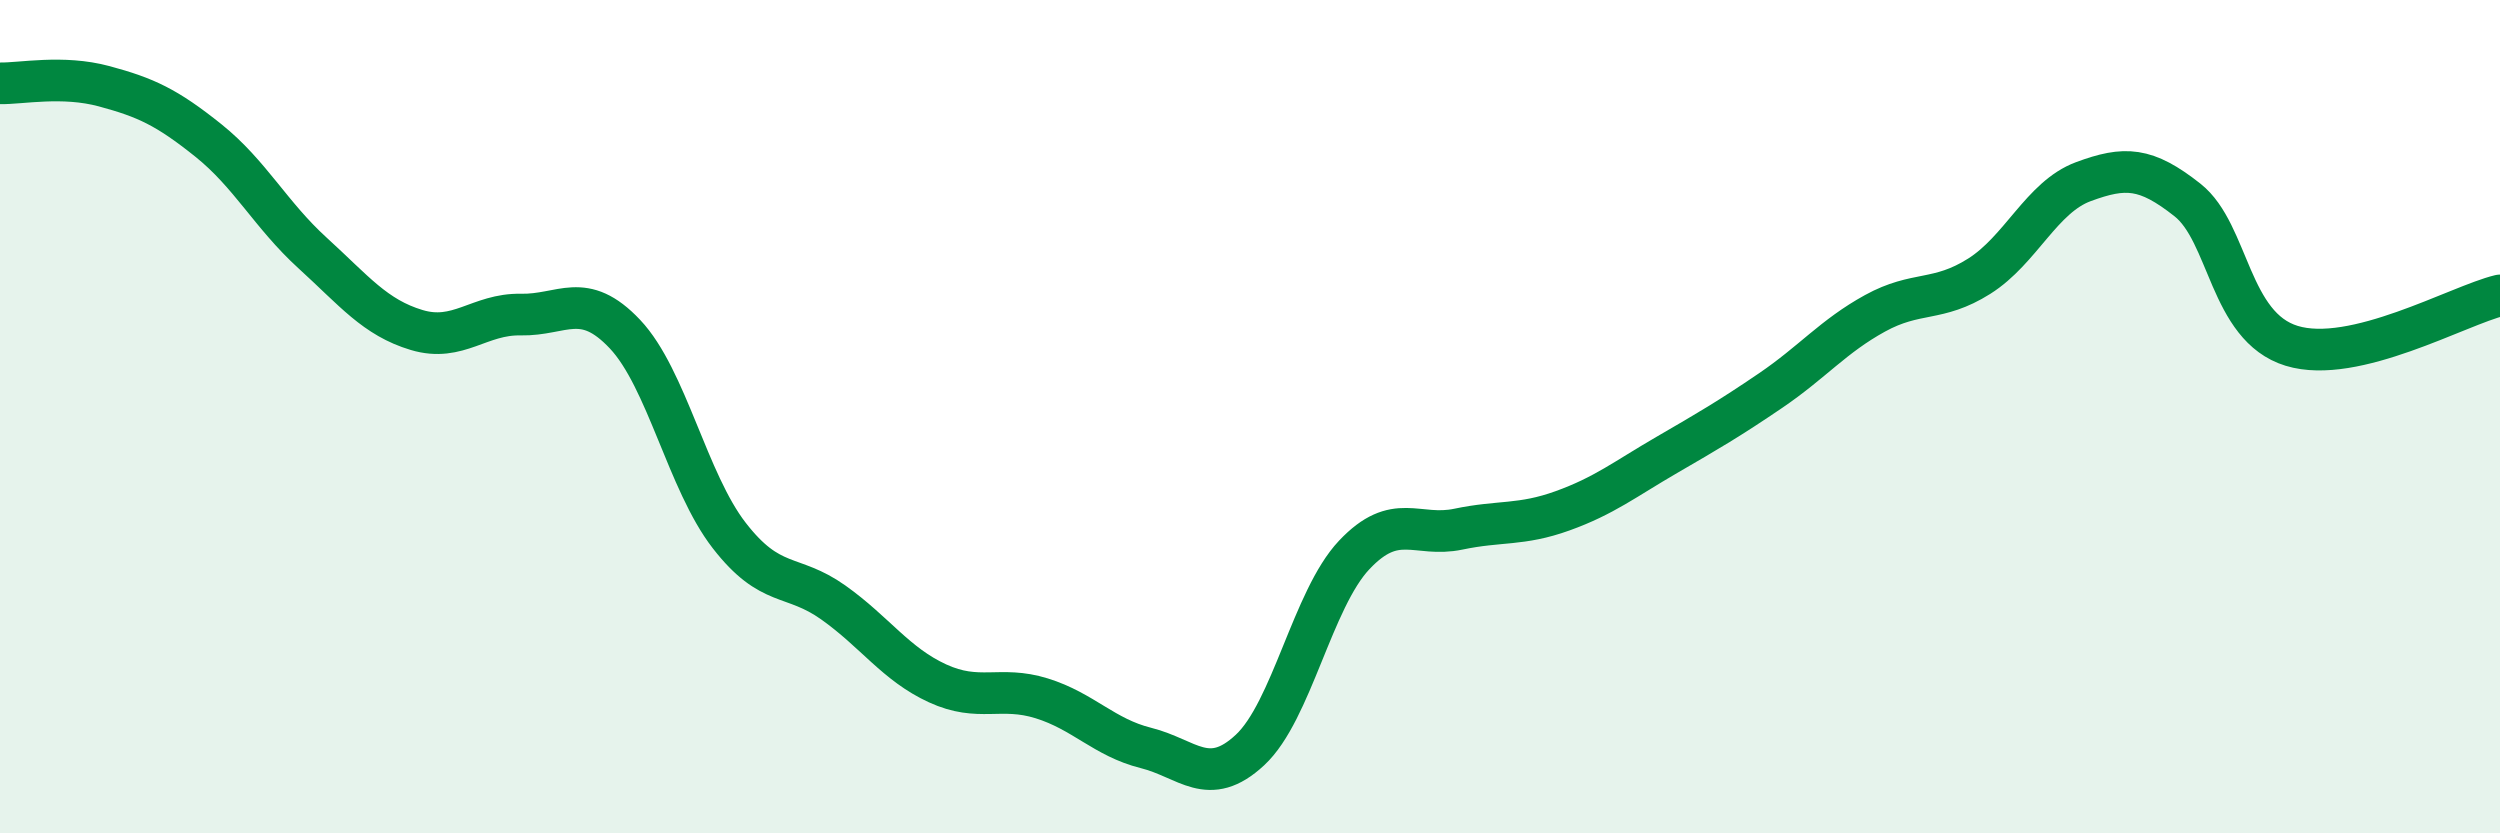
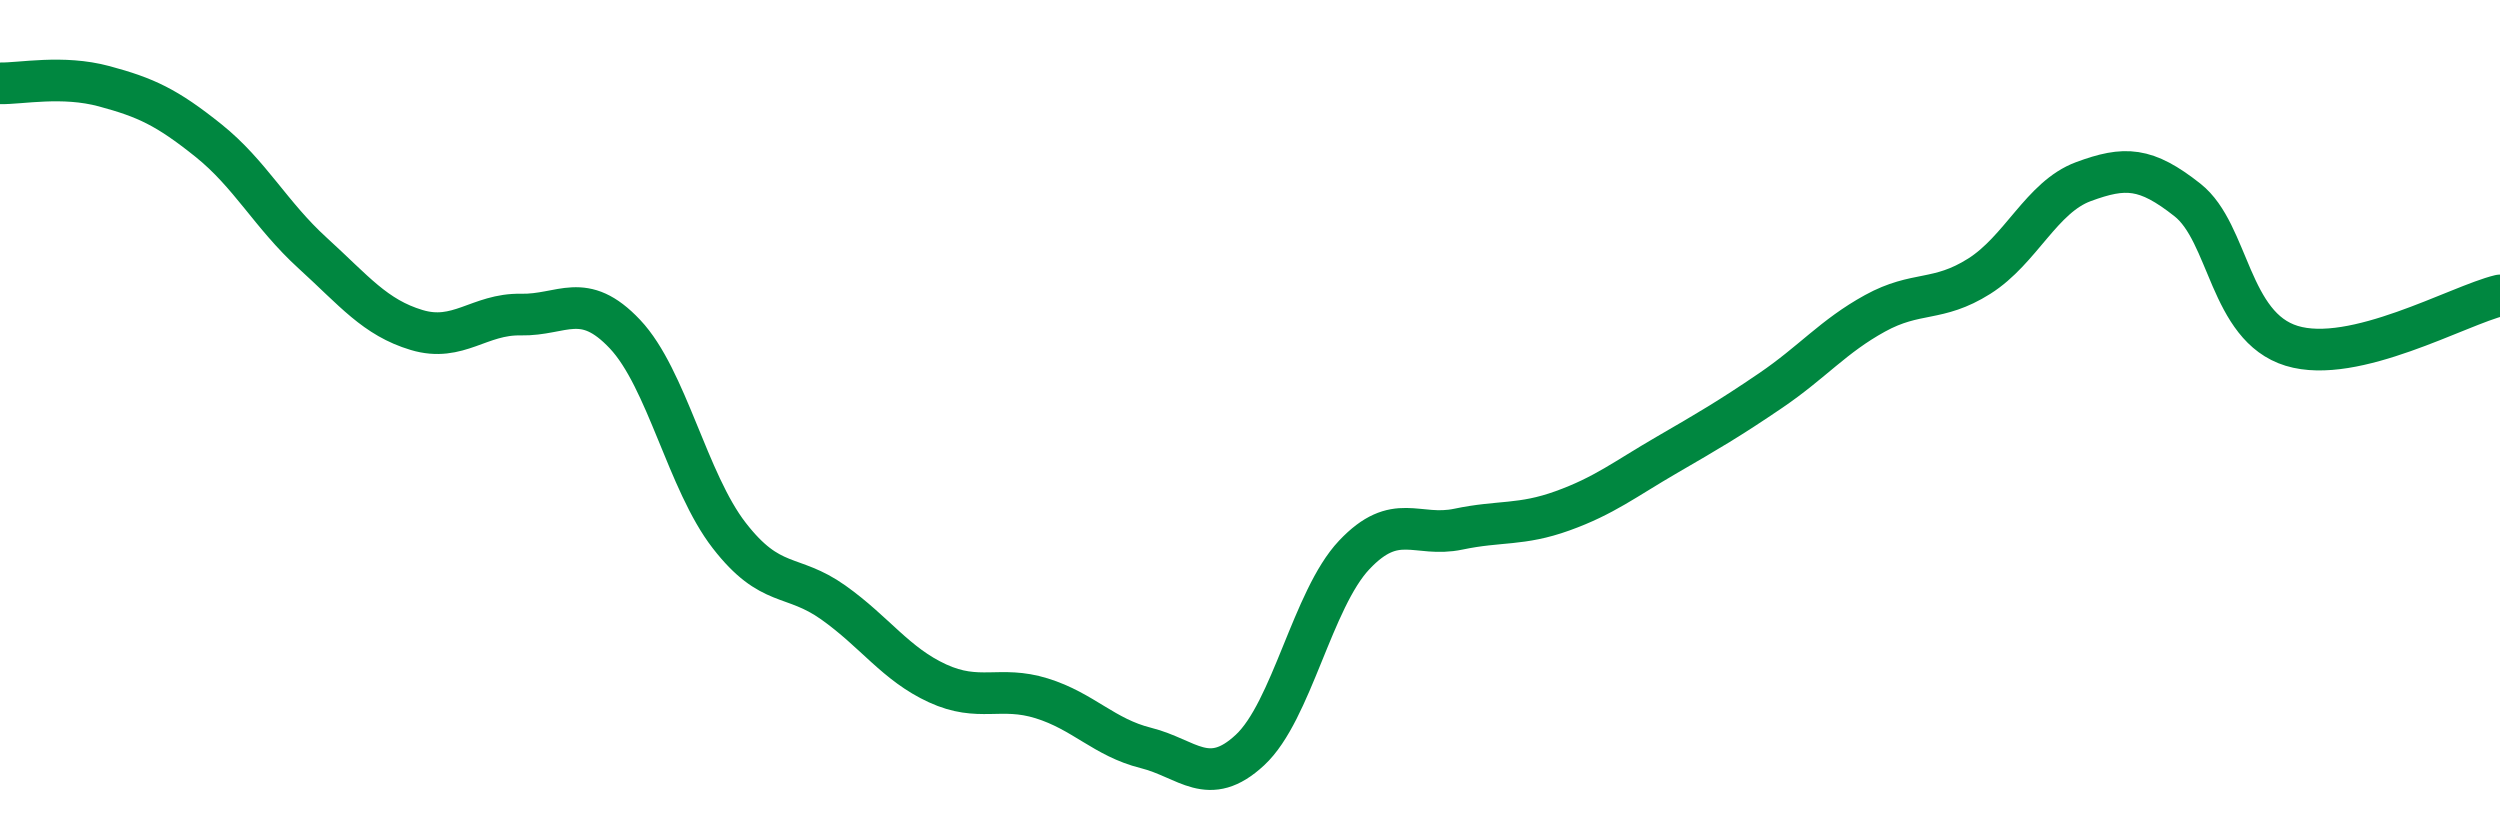
<svg xmlns="http://www.w3.org/2000/svg" width="60" height="20" viewBox="0 0 60 20">
-   <path d="M 0,2 C 0.5,2.01 1.5,1.8 2.5,2.07 C 3.5,2.34 4,2.57 5,3.37 C 6,4.17 6.5,5.16 7.5,6.07 C 8.5,6.98 9,7.62 10,7.92 C 11,8.22 11.5,7.53 12.5,7.55 C 13.5,7.57 14,6.96 15,8.02 C 16,9.08 16.5,11.56 17.5,12.85 C 18.5,14.14 19,13.75 20,14.46 C 21,15.17 21.5,15.94 22.5,16.4 C 23.5,16.86 24,16.45 25,16.76 C 26,17.07 26.5,17.7 27.5,17.95 C 28.5,18.2 29,18.93 30,18 C 31,17.07 31.5,14.38 32.5,13.32 C 33.5,12.26 34,12.91 35,12.7 C 36,12.49 36.5,12.62 37.5,12.26 C 38.5,11.9 39,11.5 40,10.92 C 41,10.34 41.5,10.05 42.5,9.37 C 43.5,8.69 44,8.07 45,7.52 C 46,6.97 46.5,7.26 47.5,6.63 C 48.5,6 49,4.73 50,4.36 C 51,3.99 51.5,4.01 52.5,4.8 C 53.5,5.59 53.5,7.84 55,8.3 C 56.5,8.76 59,7.33 60,7.09L60 20L0 20Z" fill="#008740" opacity="0.1" stroke-linecap="round" stroke-linejoin="round" />
  <path d="M 0,2 C 0.5,2.01 1.5,1.8 2.5,2.07 C 3.5,2.34 4,2.57 5,3.37 C 6,4.17 6.5,5.16 7.5,6.07 C 8.5,6.98 9,7.62 10,7.92 C 11,8.22 11.5,7.53 12.5,7.55 C 13.5,7.57 14,6.96 15,8.02 C 16,9.08 16.5,11.56 17.5,12.85 C 18.5,14.14 19,13.75 20,14.46 C 21,15.17 21.5,15.94 22.5,16.4 C 23.5,16.86 24,16.45 25,16.76 C 26,17.07 26.5,17.7 27.5,17.95 C 28.5,18.2 29,18.93 30,18 C 31,17.07 31.5,14.38 32.5,13.32 C 33.5,12.26 34,12.91 35,12.7 C 36,12.49 36.5,12.62 37.5,12.26 C 38.5,11.9 39,11.5 40,10.92 C 41,10.34 41.5,10.05 42.5,9.37 C 43.5,8.69 44,8.07 45,7.52 C 46,6.97 46.5,7.26 47.5,6.63 C 48.5,6 49,4.73 50,4.36 C 51,3.99 51.5,4.01 52.5,4.8 C 53.5,5.59 53.5,7.84 55,8.3 C 56.5,8.76 59,7.33 60,7.09" stroke="#008740" stroke-width="1" fill="none" stroke-linecap="round" stroke-linejoin="round" />
</svg>